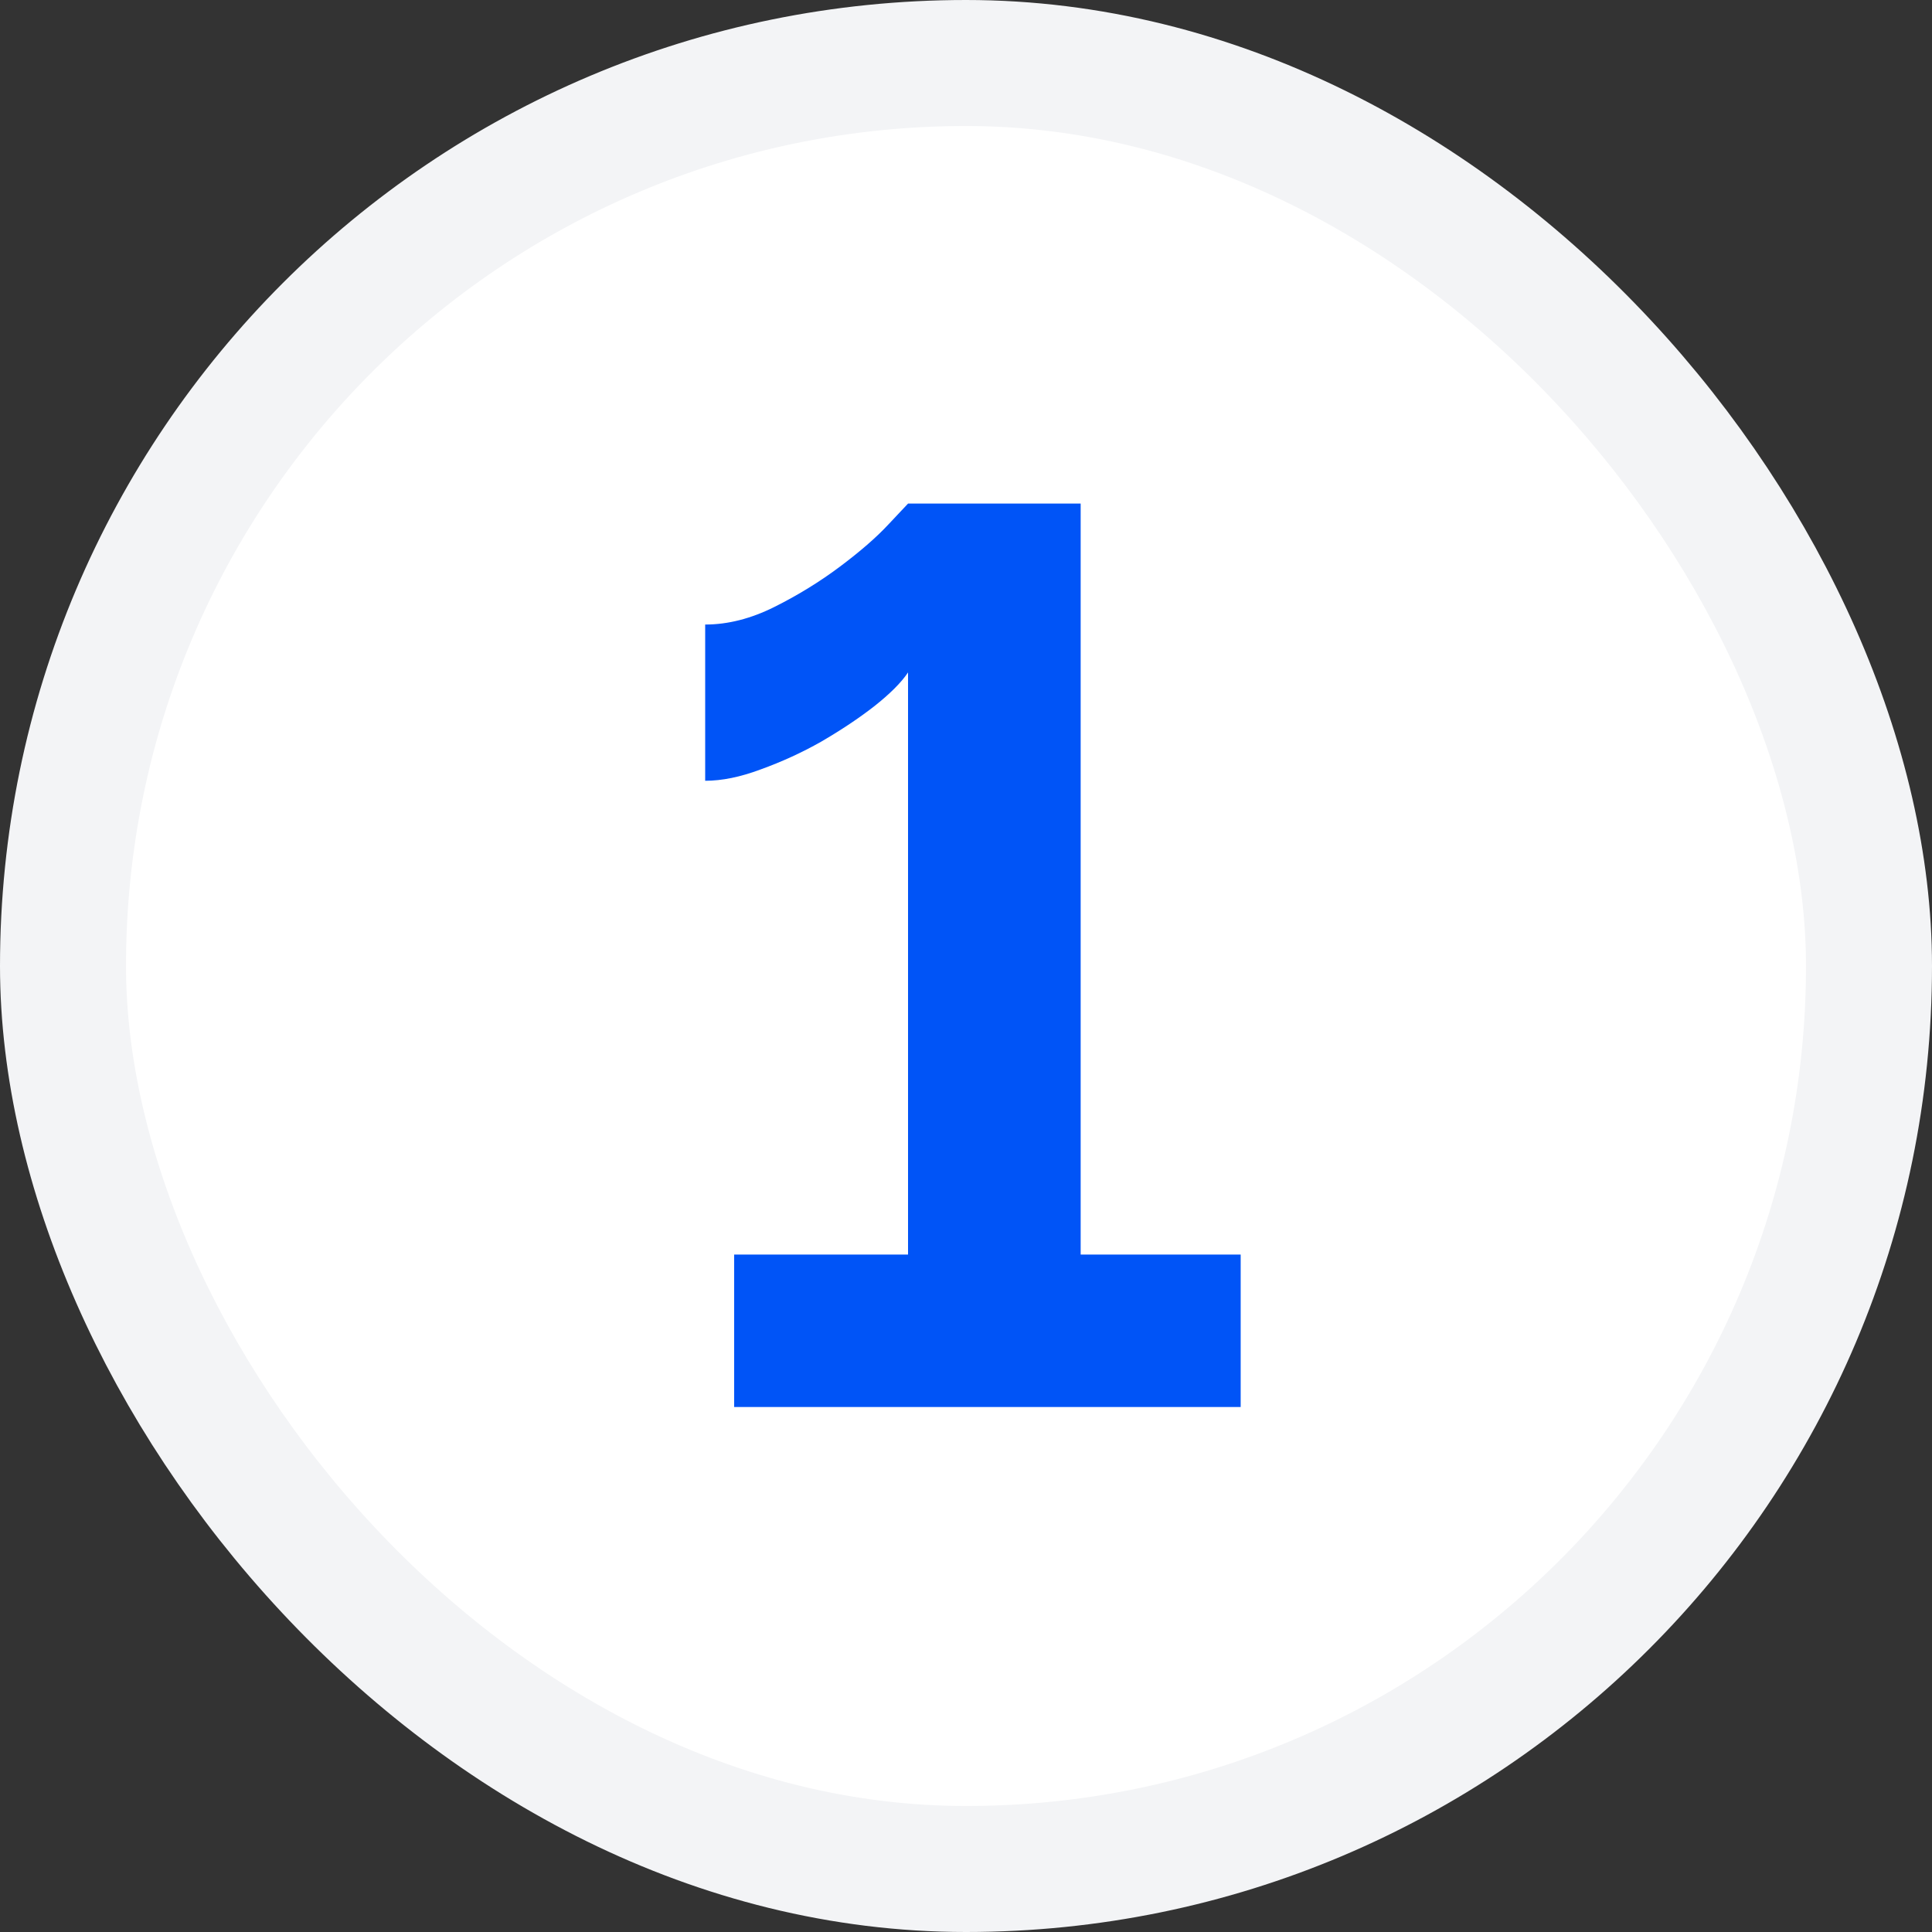
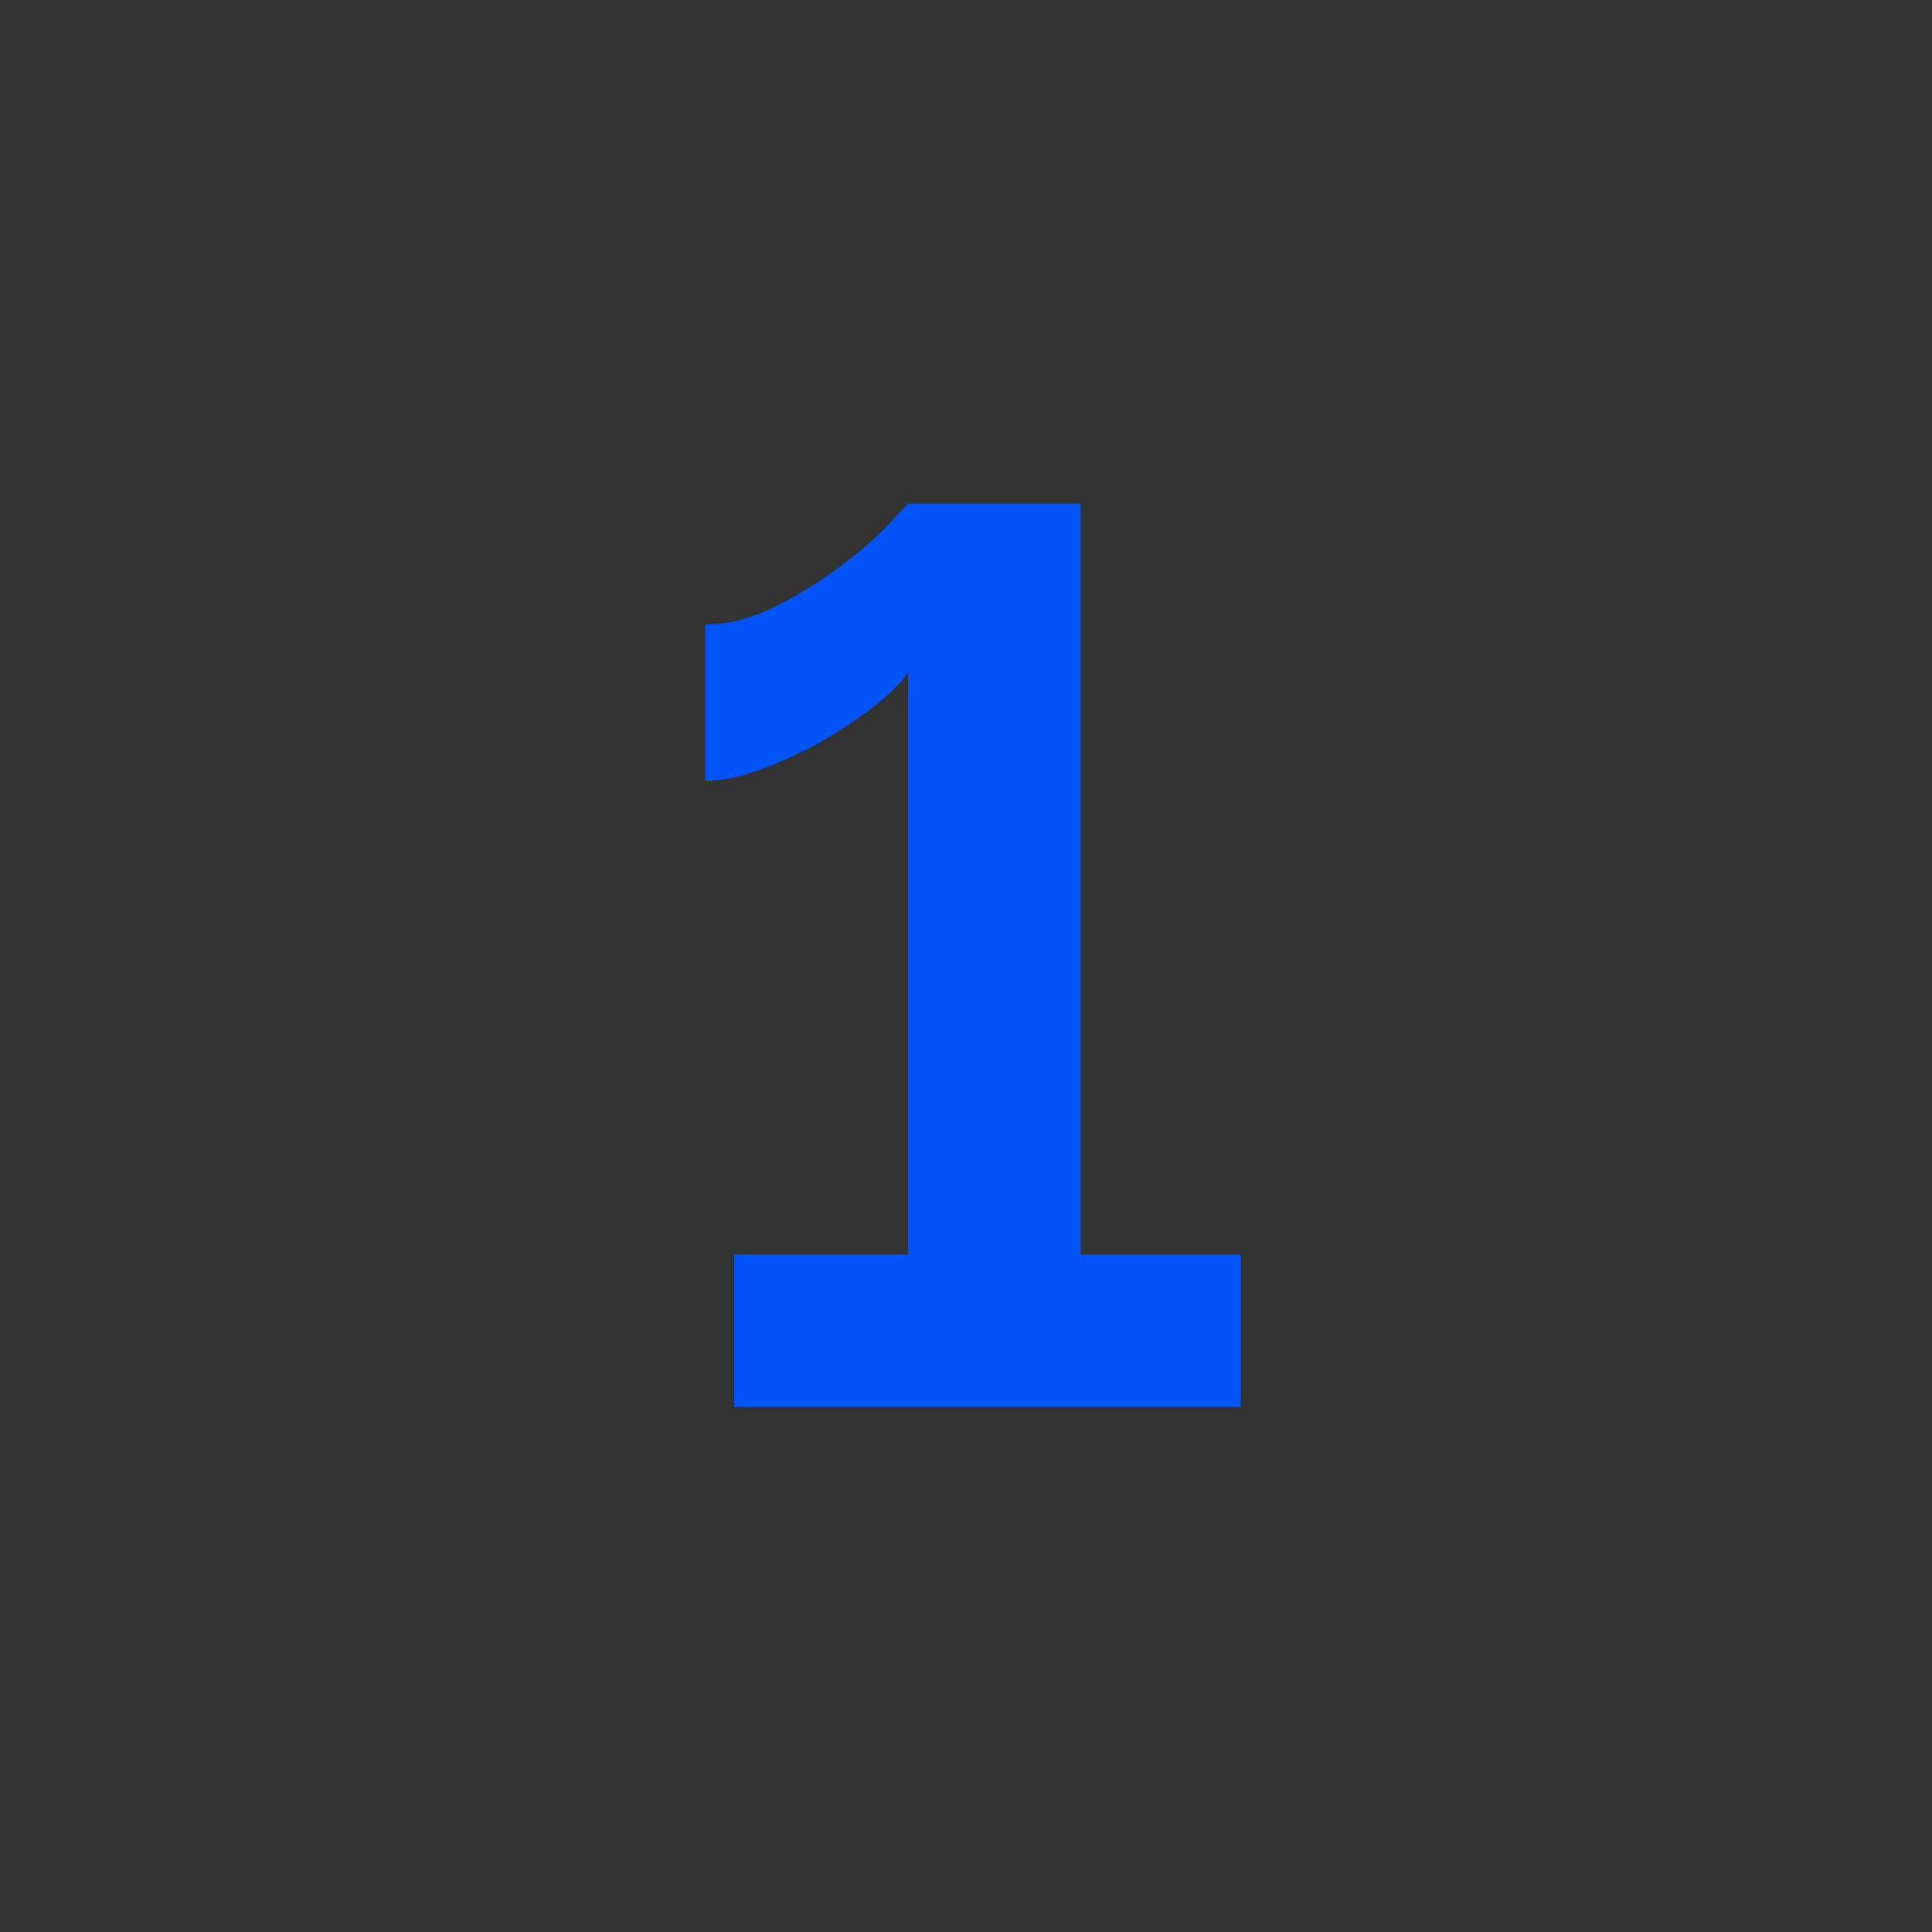
<svg xmlns="http://www.w3.org/2000/svg" width="92" height="92" viewBox="0 0 92 92" fill="none">
  <rect x="0" y="0" width="92" height="92" fill="#333333" stroke="none" />
-   <rect x="3" y="3" width="86" height="86" rx="43" fill="white" />
  <path d="M59.08 59.74V67H34.96V59.74H43.24V32.02C42.92 32.5 42.38 33.04 41.62 33.64C40.9 34.2 40.06 34.76 39.1 35.32C38.18 35.84 37.22 36.28 36.22 36.64C35.26 37 34.38 37.18 33.58 37.18V29.74C34.66 29.74 35.76 29.46 36.88 28.9C38 28.34 39.04 27.7 40 26.98C40.96 26.26 41.72 25.6 42.28 25C42.88 24.36 43.2 24.02 43.24 23.98H51.46V59.74H59.08Z" fill="#0054F7" />
-   <rect x="3" y="3" width="86" height="86" rx="43" stroke="#F3F4F6" stroke-width="6" />
</svg>